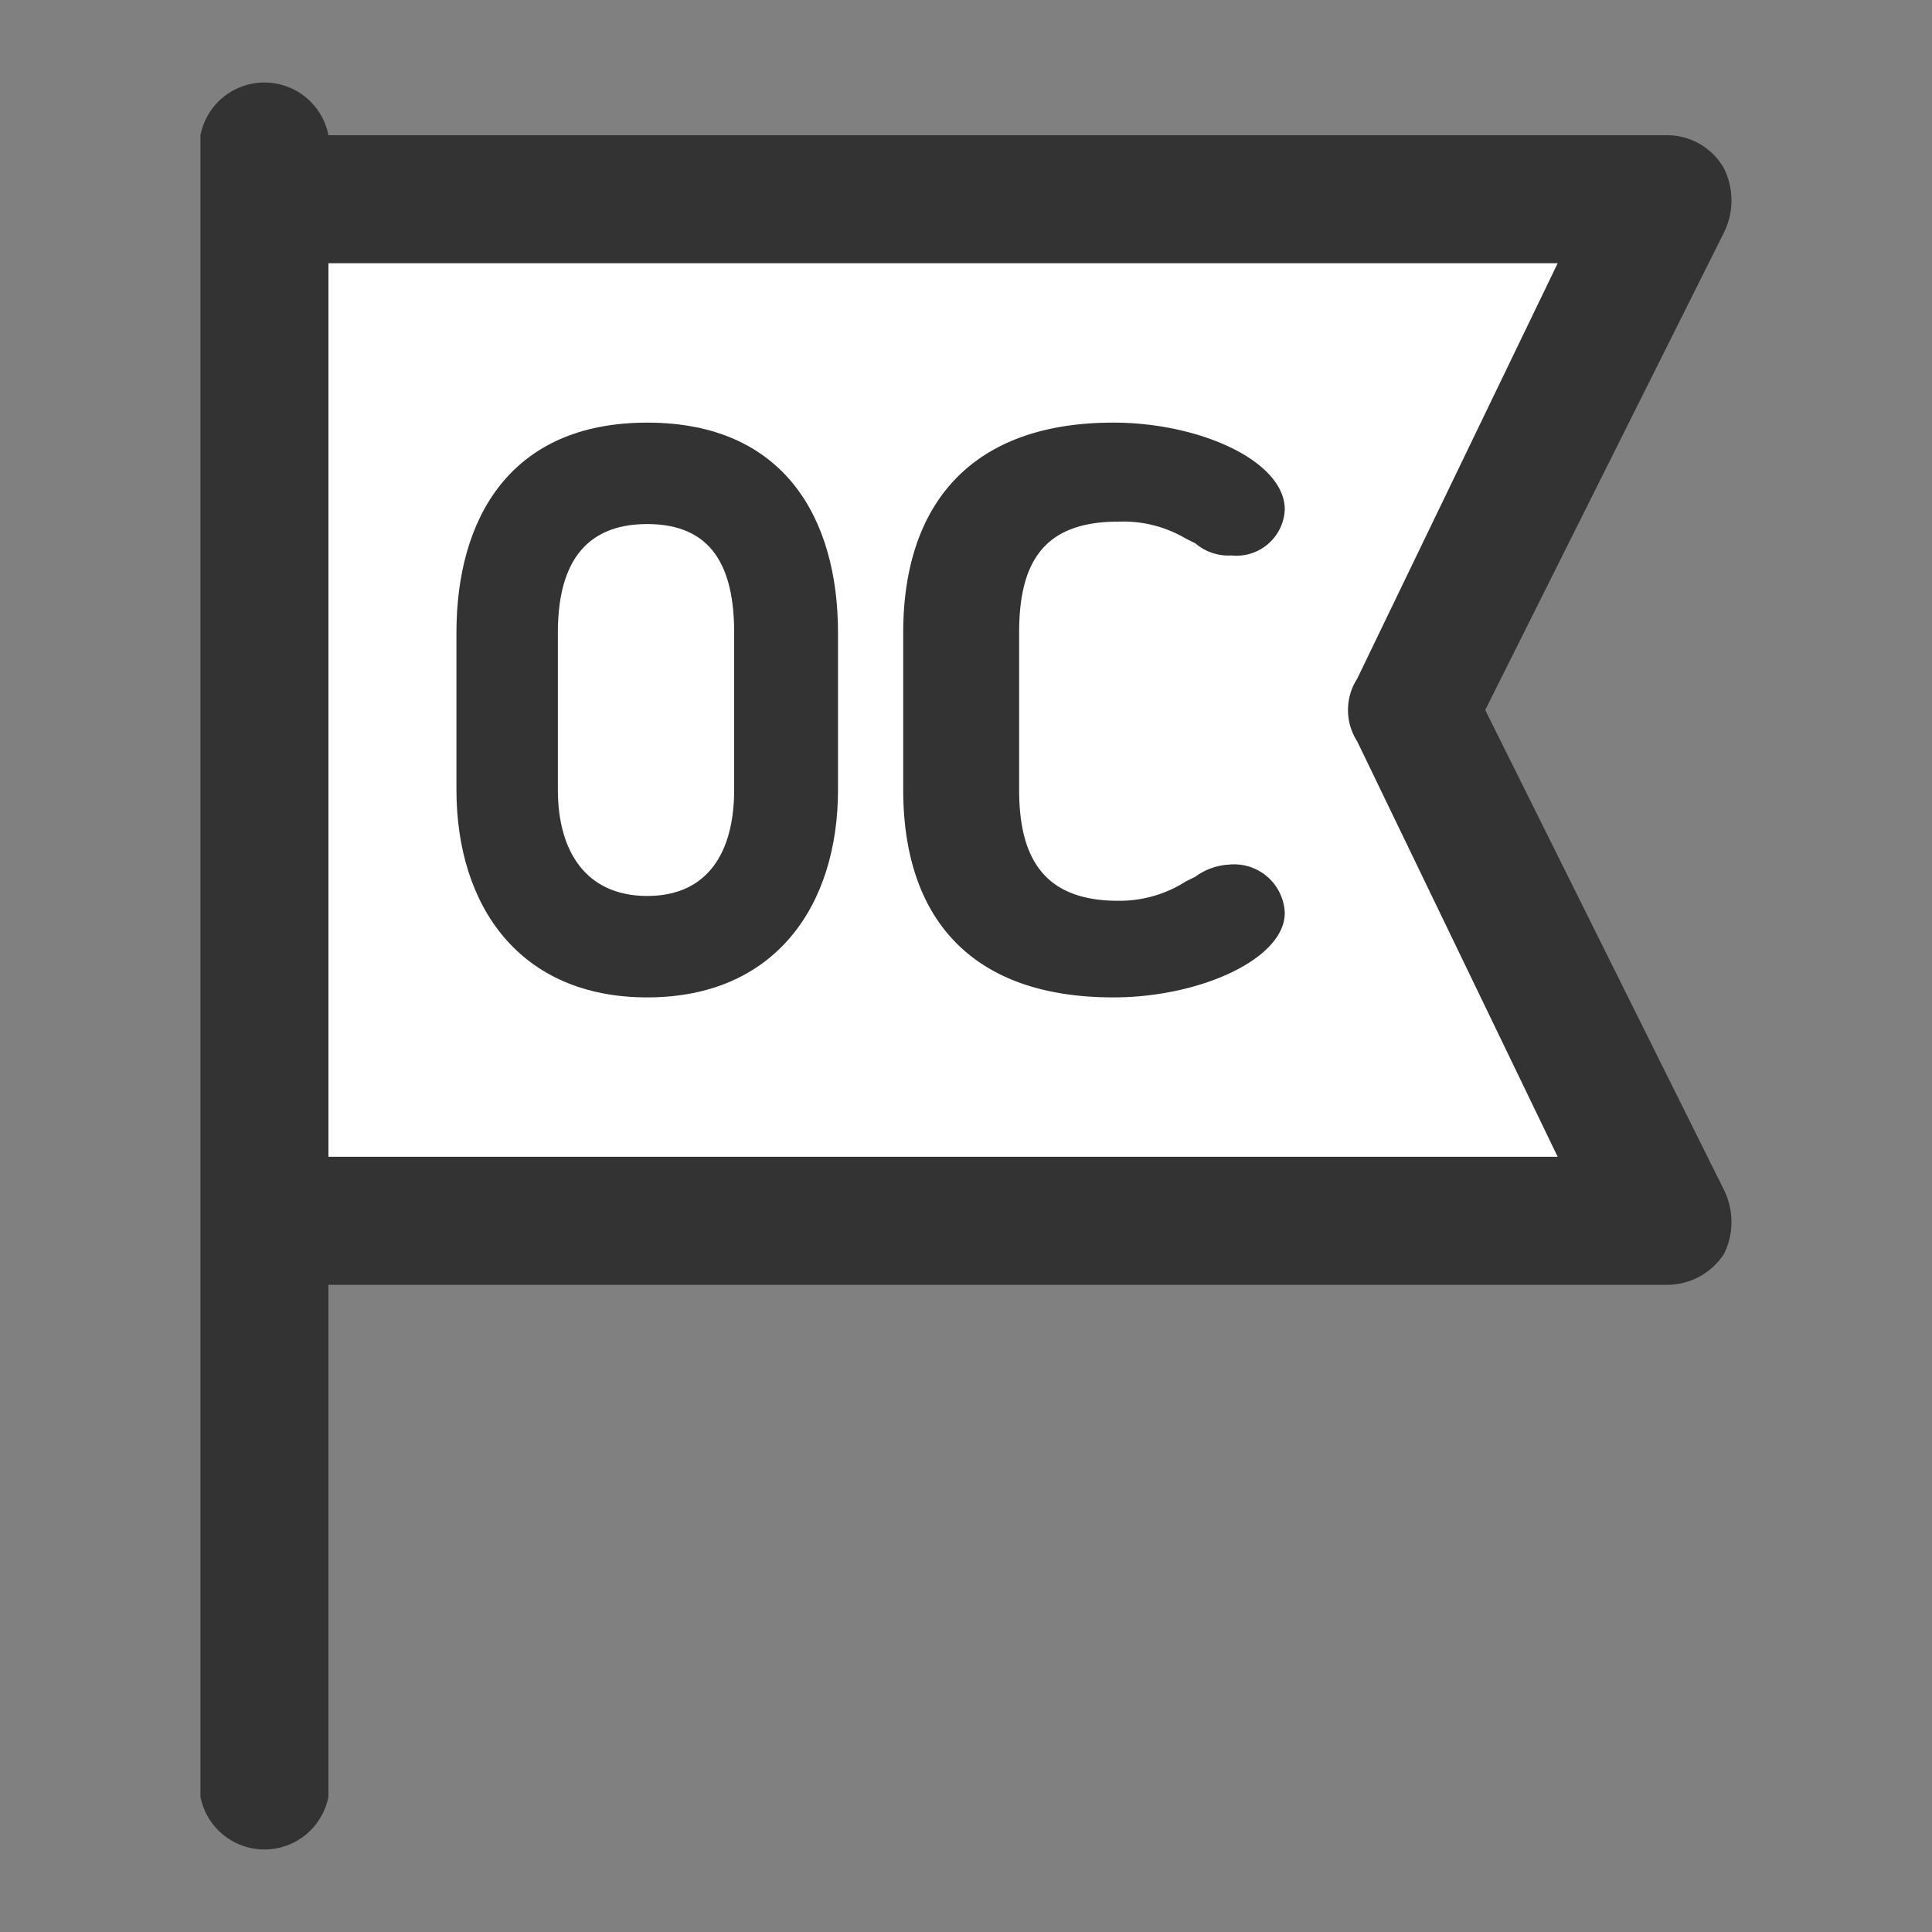
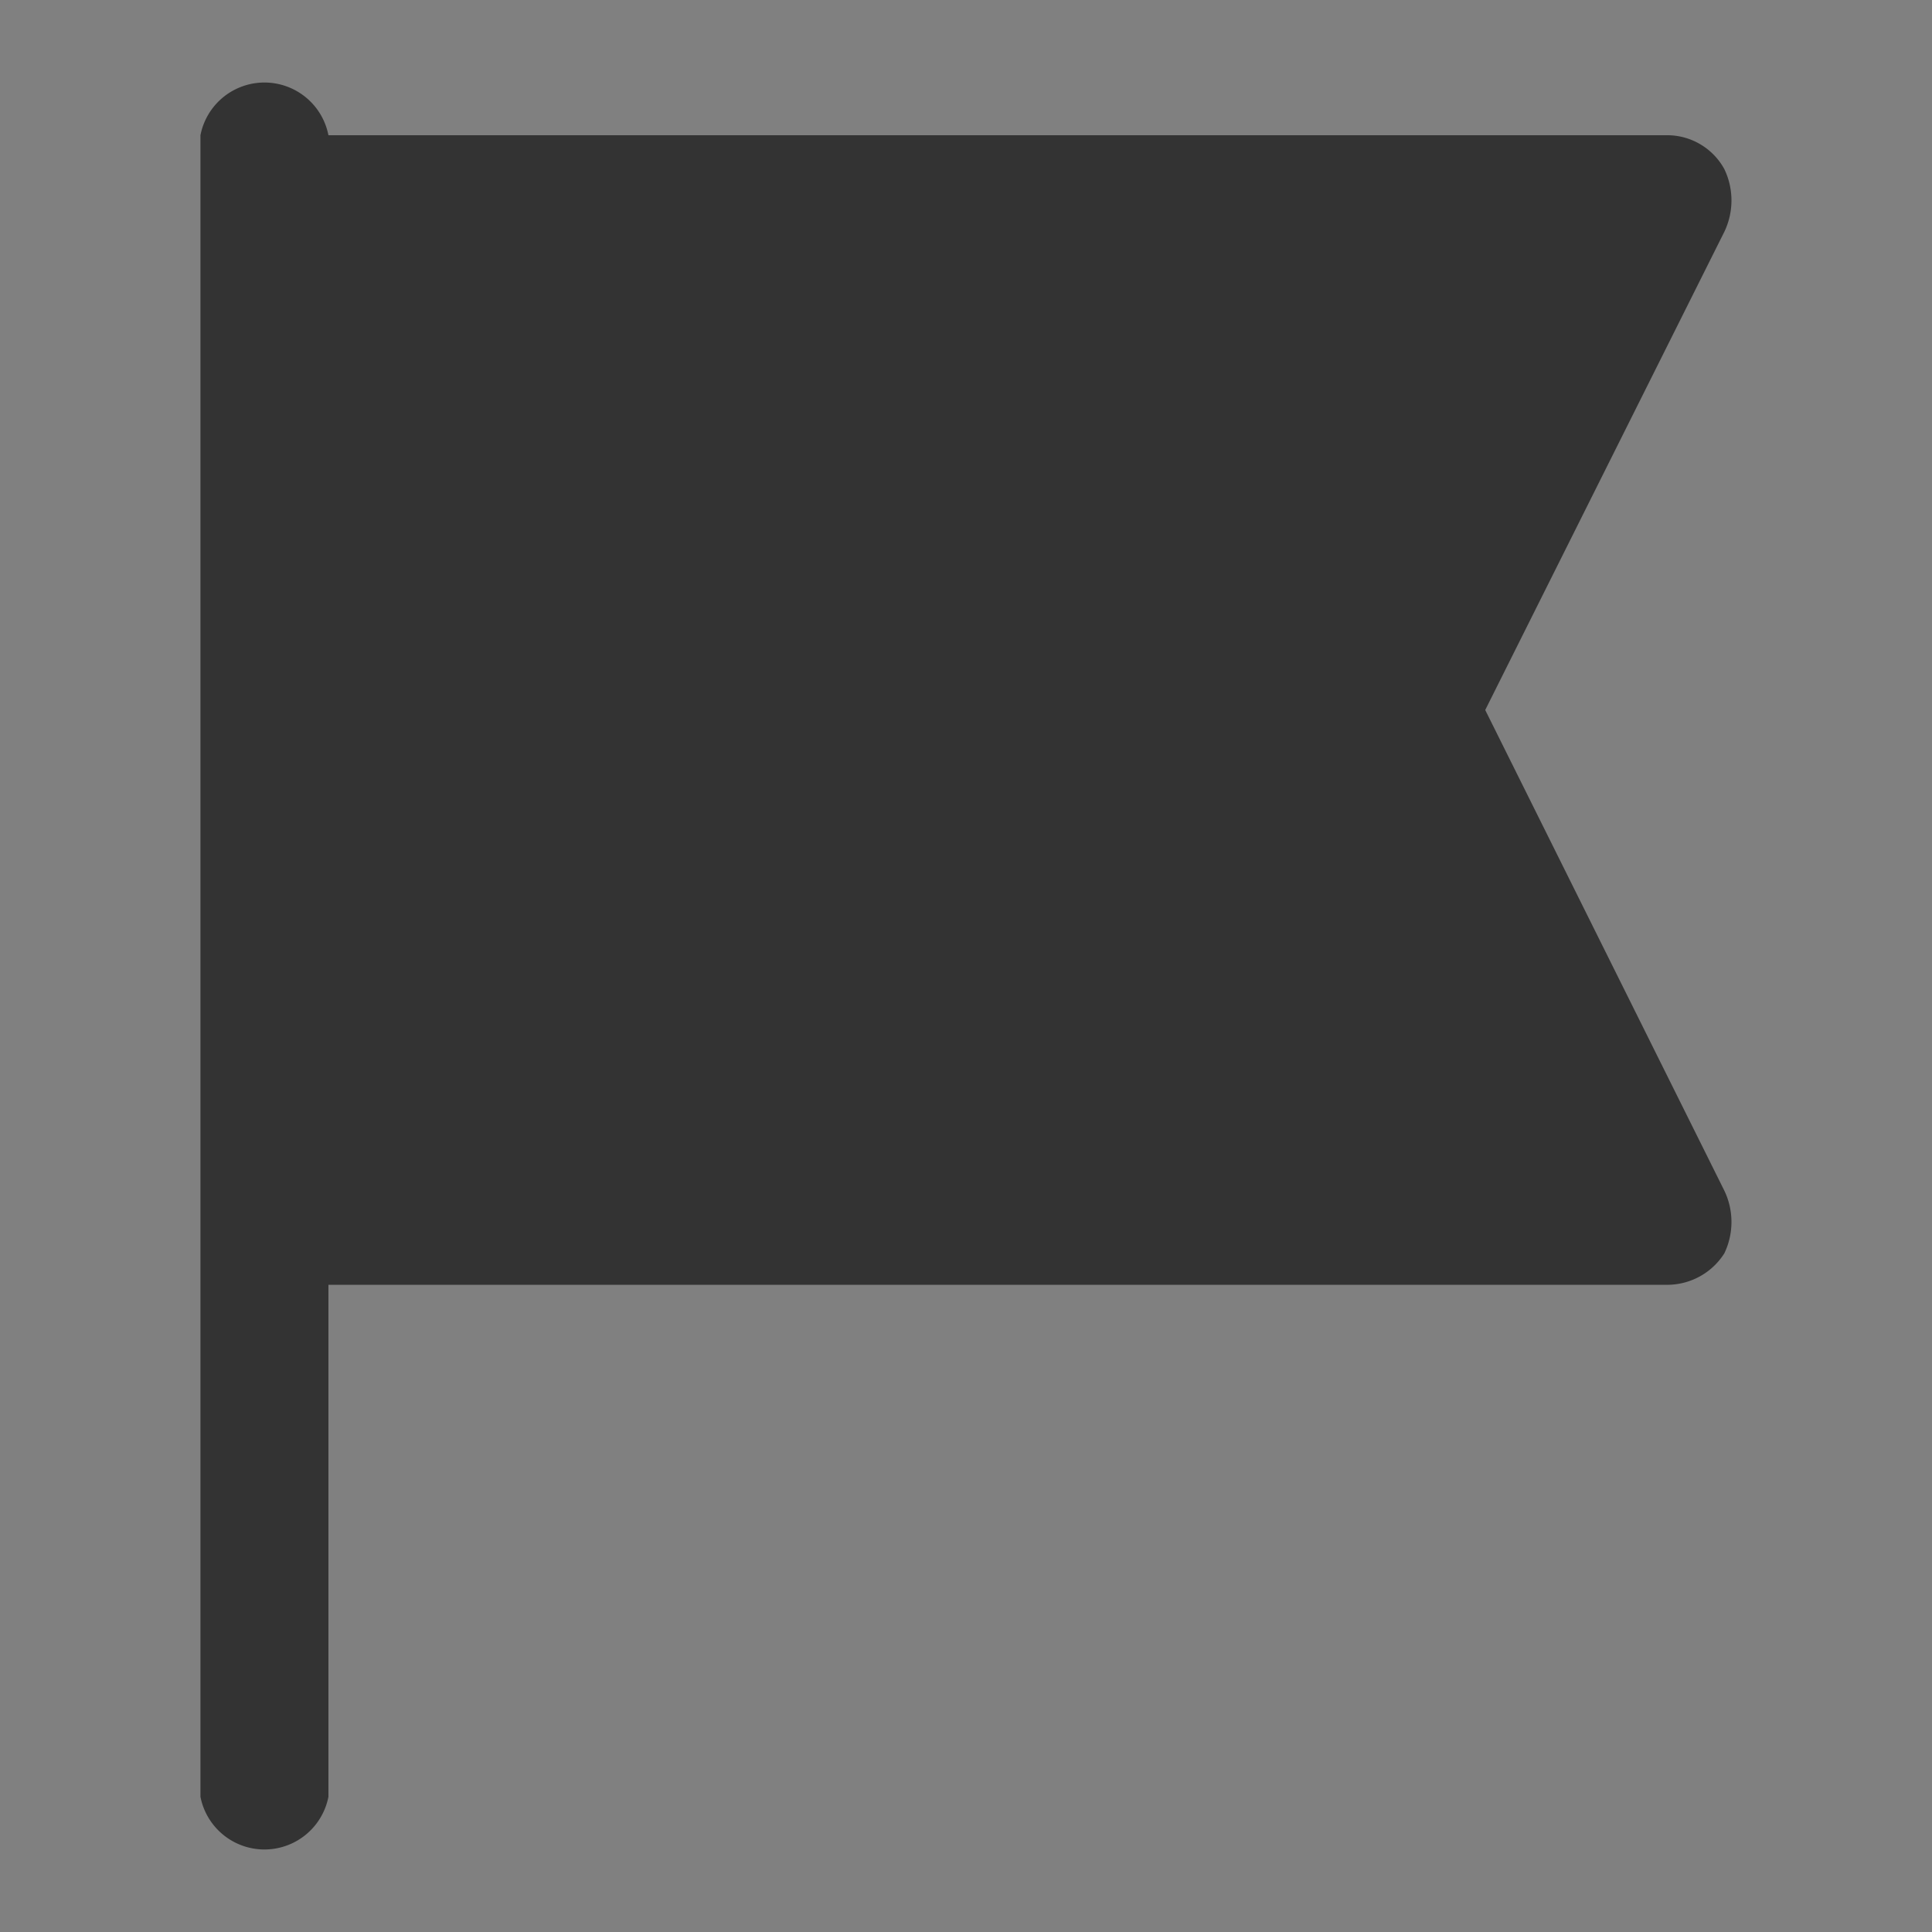
<svg xmlns="http://www.w3.org/2000/svg" id="icon_ch" data-name="icon ch" width="80" height="80" viewBox="0 0 80 80">
  <rect x="0" y="0" width="80" height="80" fill="#808080" stroke="none" />
  <title>oc</title>
  <path d="M61.5,29.4,71.4,9.6a3,3,0,0,0,0-2.6,2.7,2.7,0,0,0-2.3-1.4H13.6a2.7,2.7,0,0,0-5.3,0V74.4a2.7,2.7,0,0,0,5.3,0V53.2H69.1a2.8,2.8,0,0,0,2.3-1.3,3,3,0,0,0,0-2.6Z" fill="#333" />
-   <path d="M13.6,47.9v-37H64.5L56.2,28.1a2.4,2.4,0,0,0,0,2.6l8.3,17.2Z" fill="#fff" />
-   <path d="M26.8,17.5c-5.7,0-7.9,4-7.9,8.7v6.5c0,4.8,2.6,8.6,7.9,8.6s7.9-3.8,7.9-8.6V26.2C34.7,21.5,32.5,17.5,26.8,17.5Zm3.6,15.2c0,2.6-1.1,4.4-3.6,4.4s-3.7-1.8-3.7-4.4V26.2c0-2.7,1-4.5,3.7-4.5s3.6,1.8,3.6,4.5Z" fill="#333" />
-   <path d="M50.9,35.8a2.6,2.6,0,0,0-1.4.5l-.4.2a5.1,5.1,0,0,1-2.8.8c-3.1,0-4.1-1.8-4.1-4.6V26.2c0-2.9,1-4.6,4.1-4.6a5.1,5.1,0,0,1,2.8.7l.4.2A2.1,2.1,0,0,0,51,23a2,2,0,0,0,2.2-1.9c0-2-3.5-3.6-7.1-3.6-6,0-8.7,3.5-8.7,8.7v6.5c0,5.2,2.7,8.6,8.7,8.6,3.6,0,7.1-1.6,7.1-3.5A2.1,2.1,0,0,0,50.9,35.8Z" fill="#333" />
</svg>